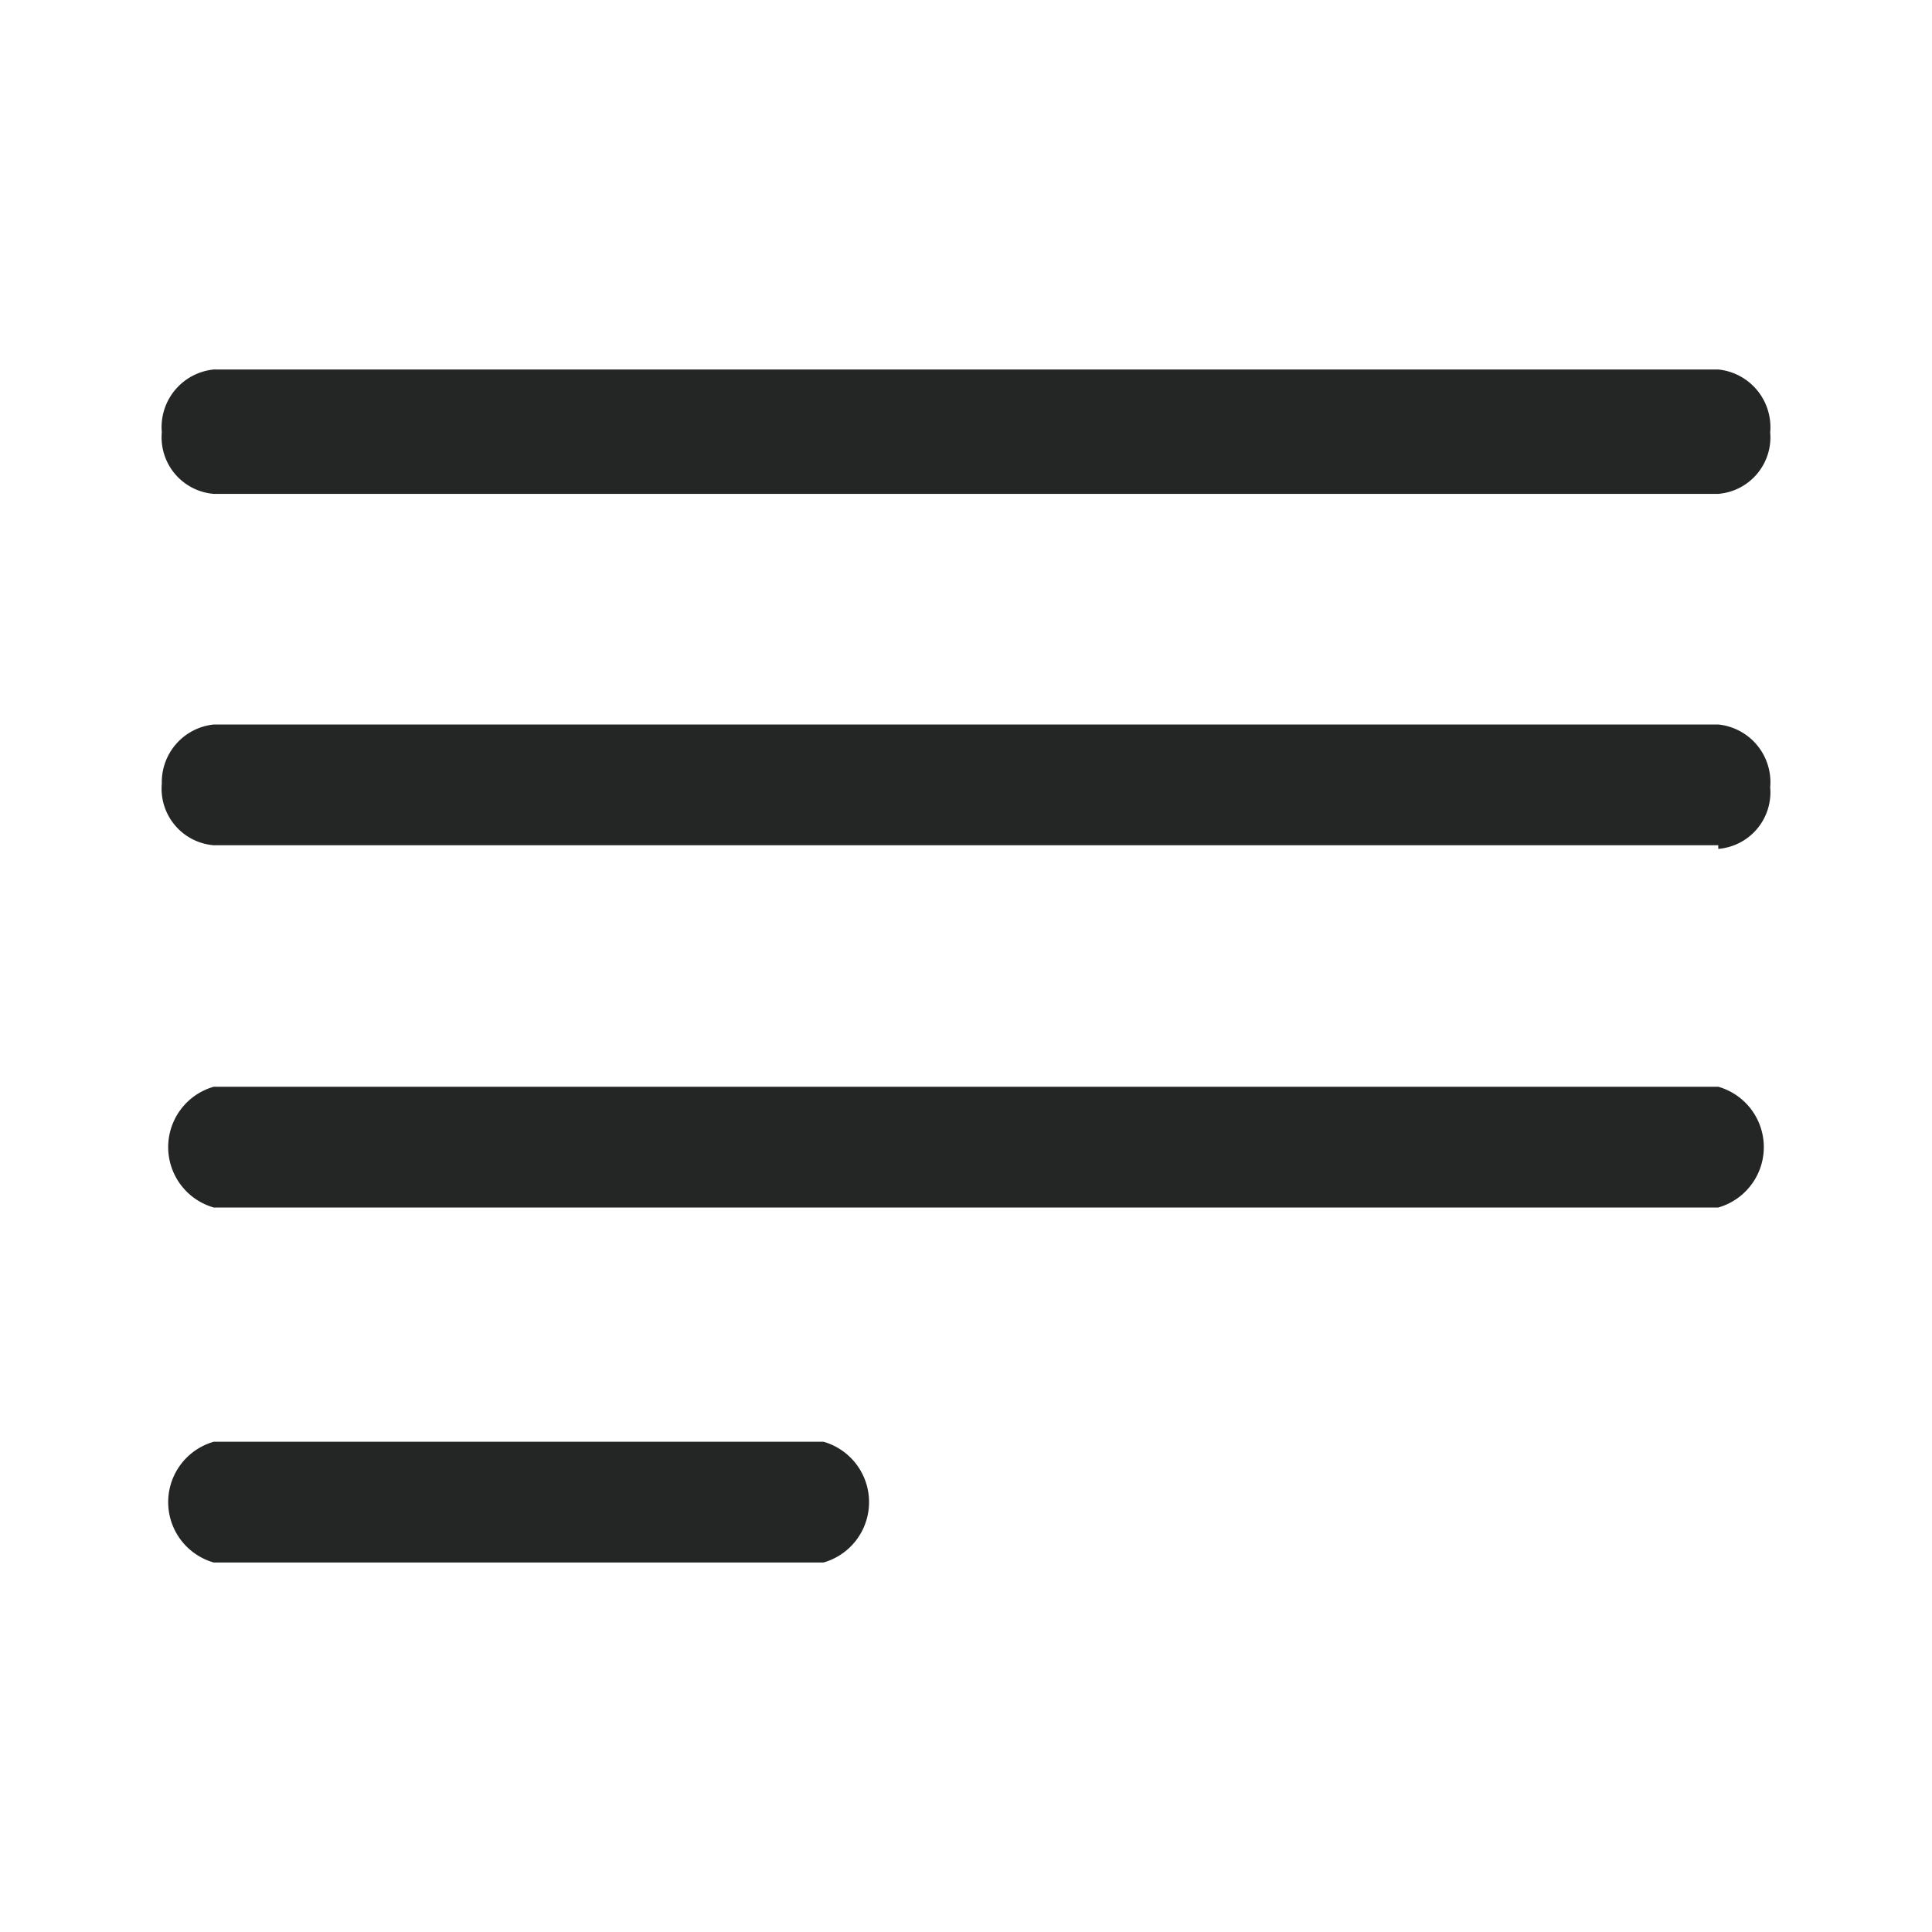
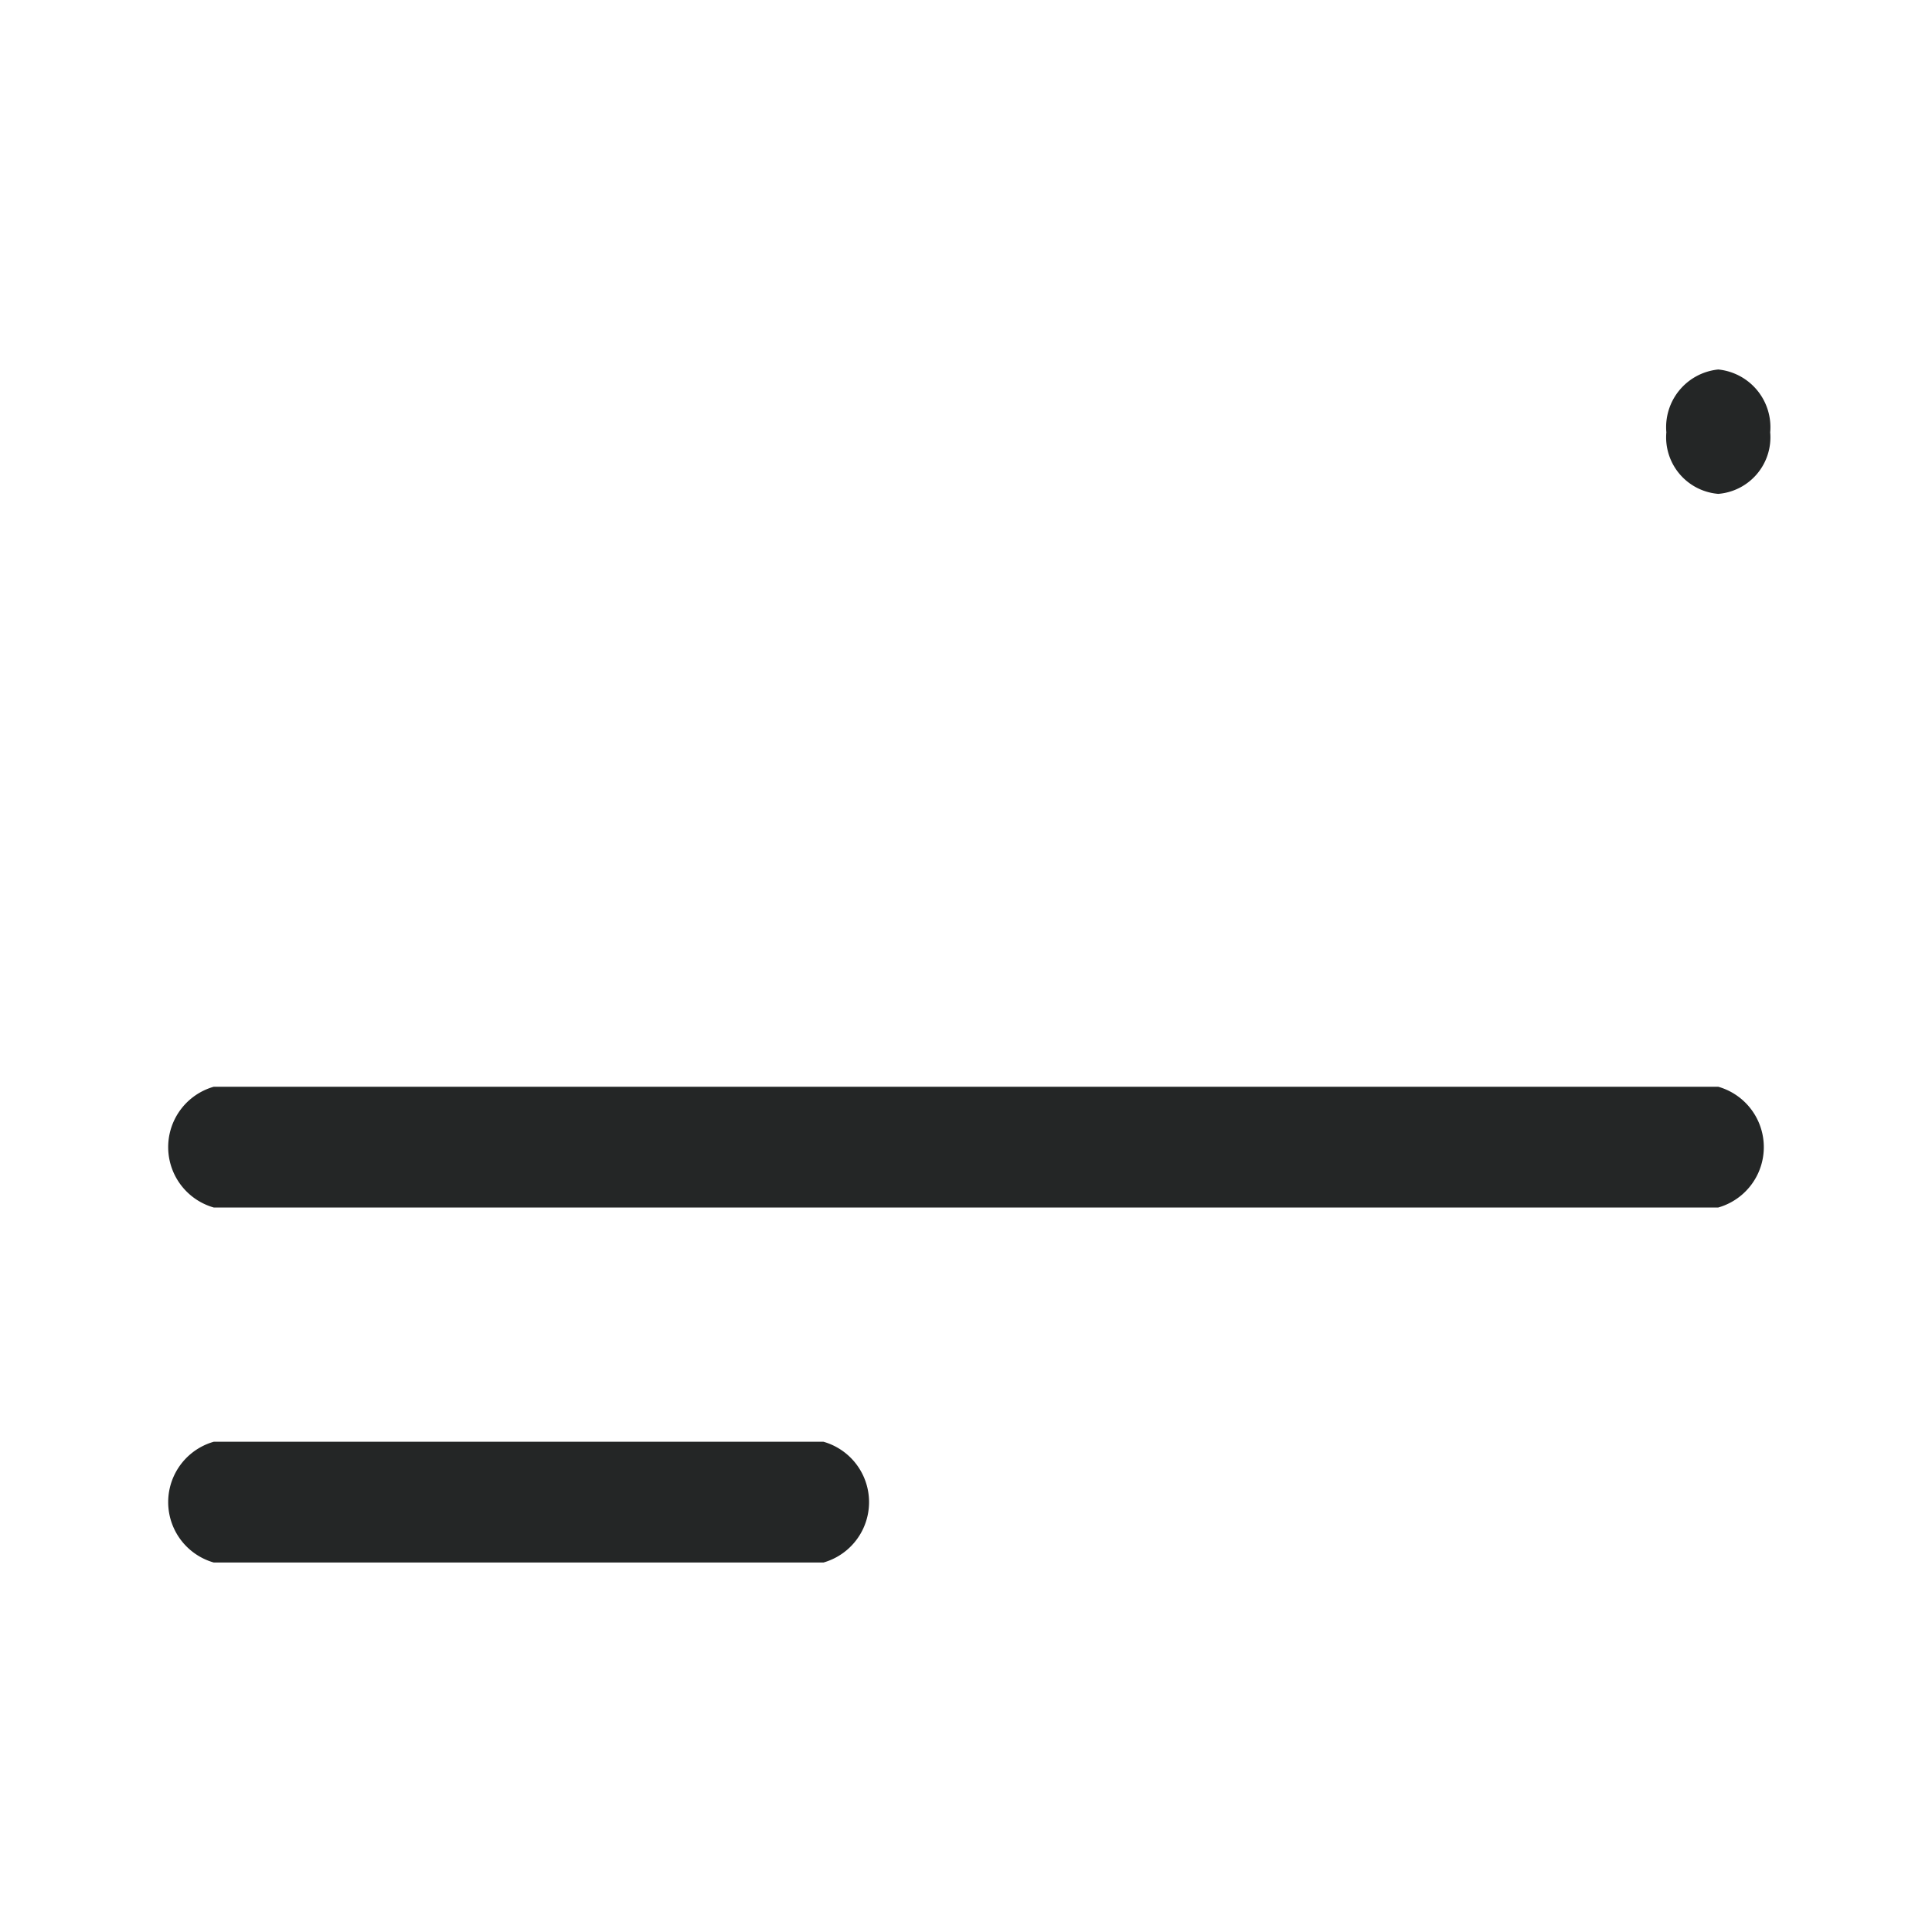
<svg xmlns="http://www.w3.org/2000/svg" id="Layer_1" data-name="Layer 1" viewBox="0 0 16 16">
  <defs>
    <style>.cls-1{fill:#242626;}</style>
  </defs>
-   <path class="cls-1" d="M14.23,4.09H1.77a.47.47,0,0,1-.43-.51.48.48,0,0,1,.43-.52H14.23a.48.48,0,0,1,.43.52.47.47,0,0,1-.43.51" />
+   <path class="cls-1" d="M14.23,4.09a.47.47,0,0,1-.43-.51.48.48,0,0,1,.43-.52H14.23a.48.48,0,0,1,.43.52.47.47,0,0,1-.43.51" />
  <path class="cls-1" d="M14.23,10H1.77a.52.52,0,0,1,0-1H14.23a.52.52,0,0,1,0,1" />
-   <path class="cls-1" d="M14.23,7H1.77a.47.47,0,0,1-.43-.51A.48.48,0,0,1,1.77,6H14.23a.48.48,0,0,1,.43.52.47.47,0,0,1-.43.51" />
  <path class="cls-1" d="M6.82,12.94H1.77a.52.52,0,0,1,0-1H6.82a.52.52,0,0,1,0,1" />
</svg>